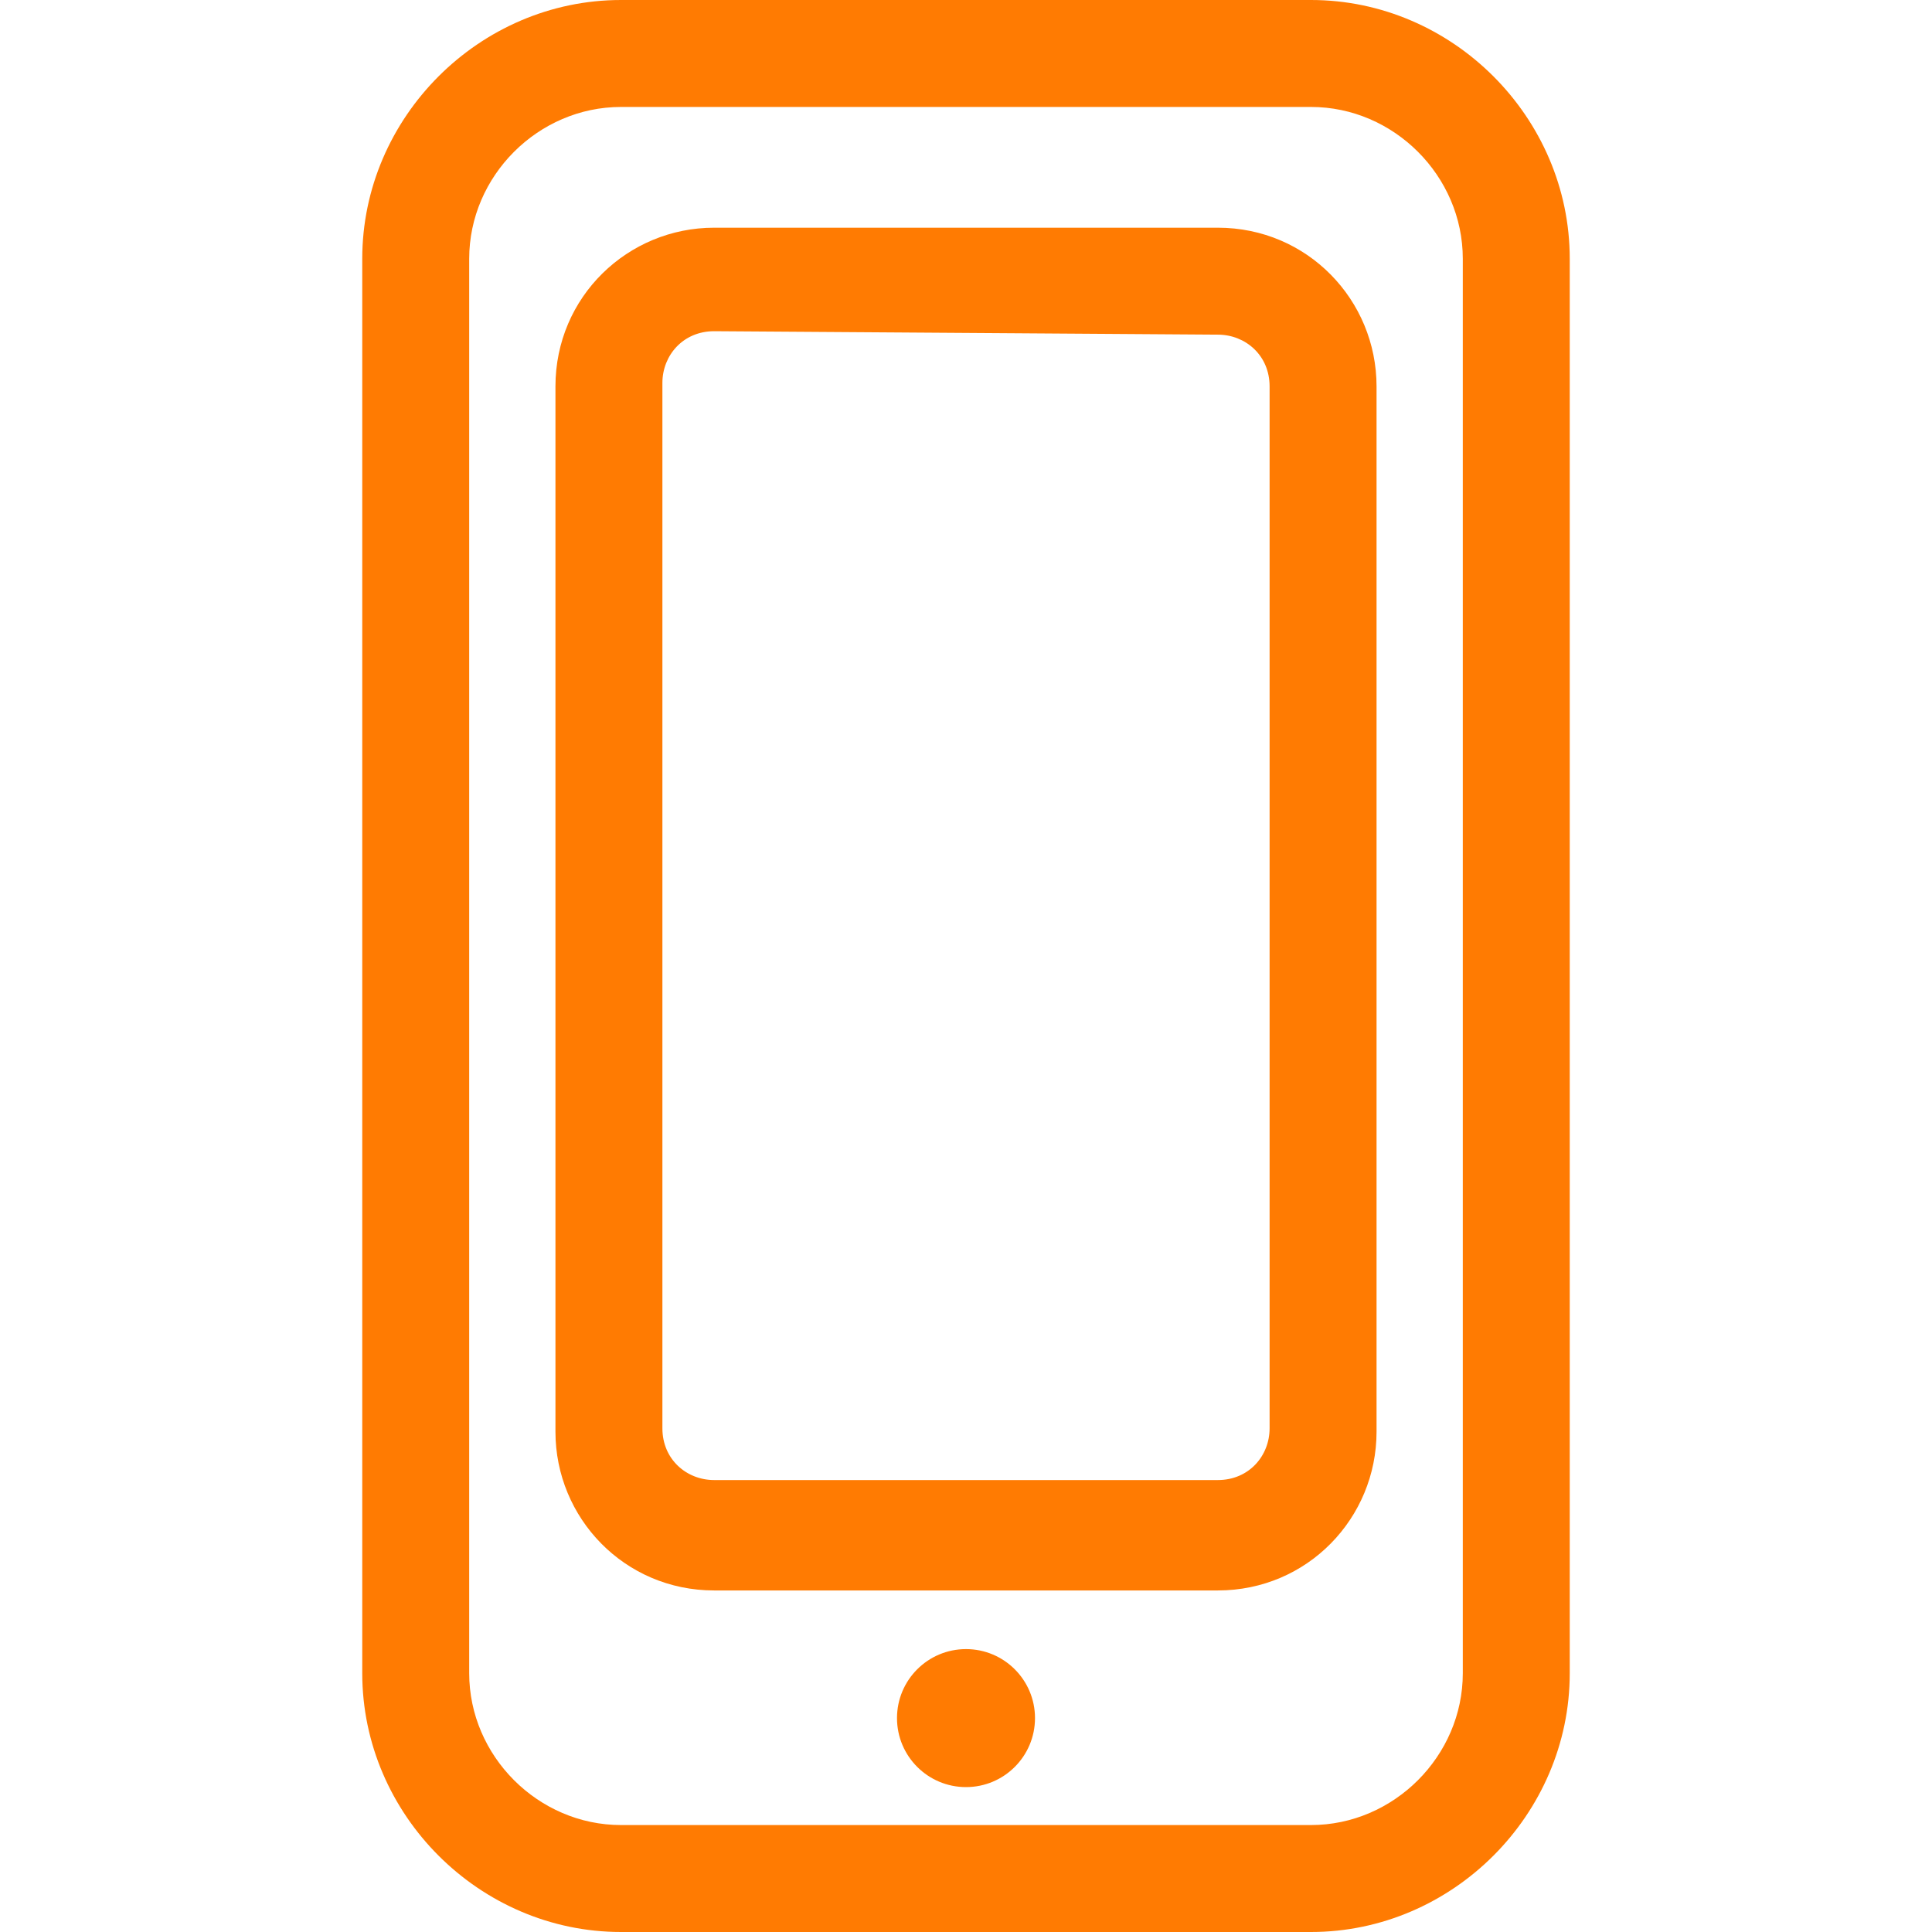
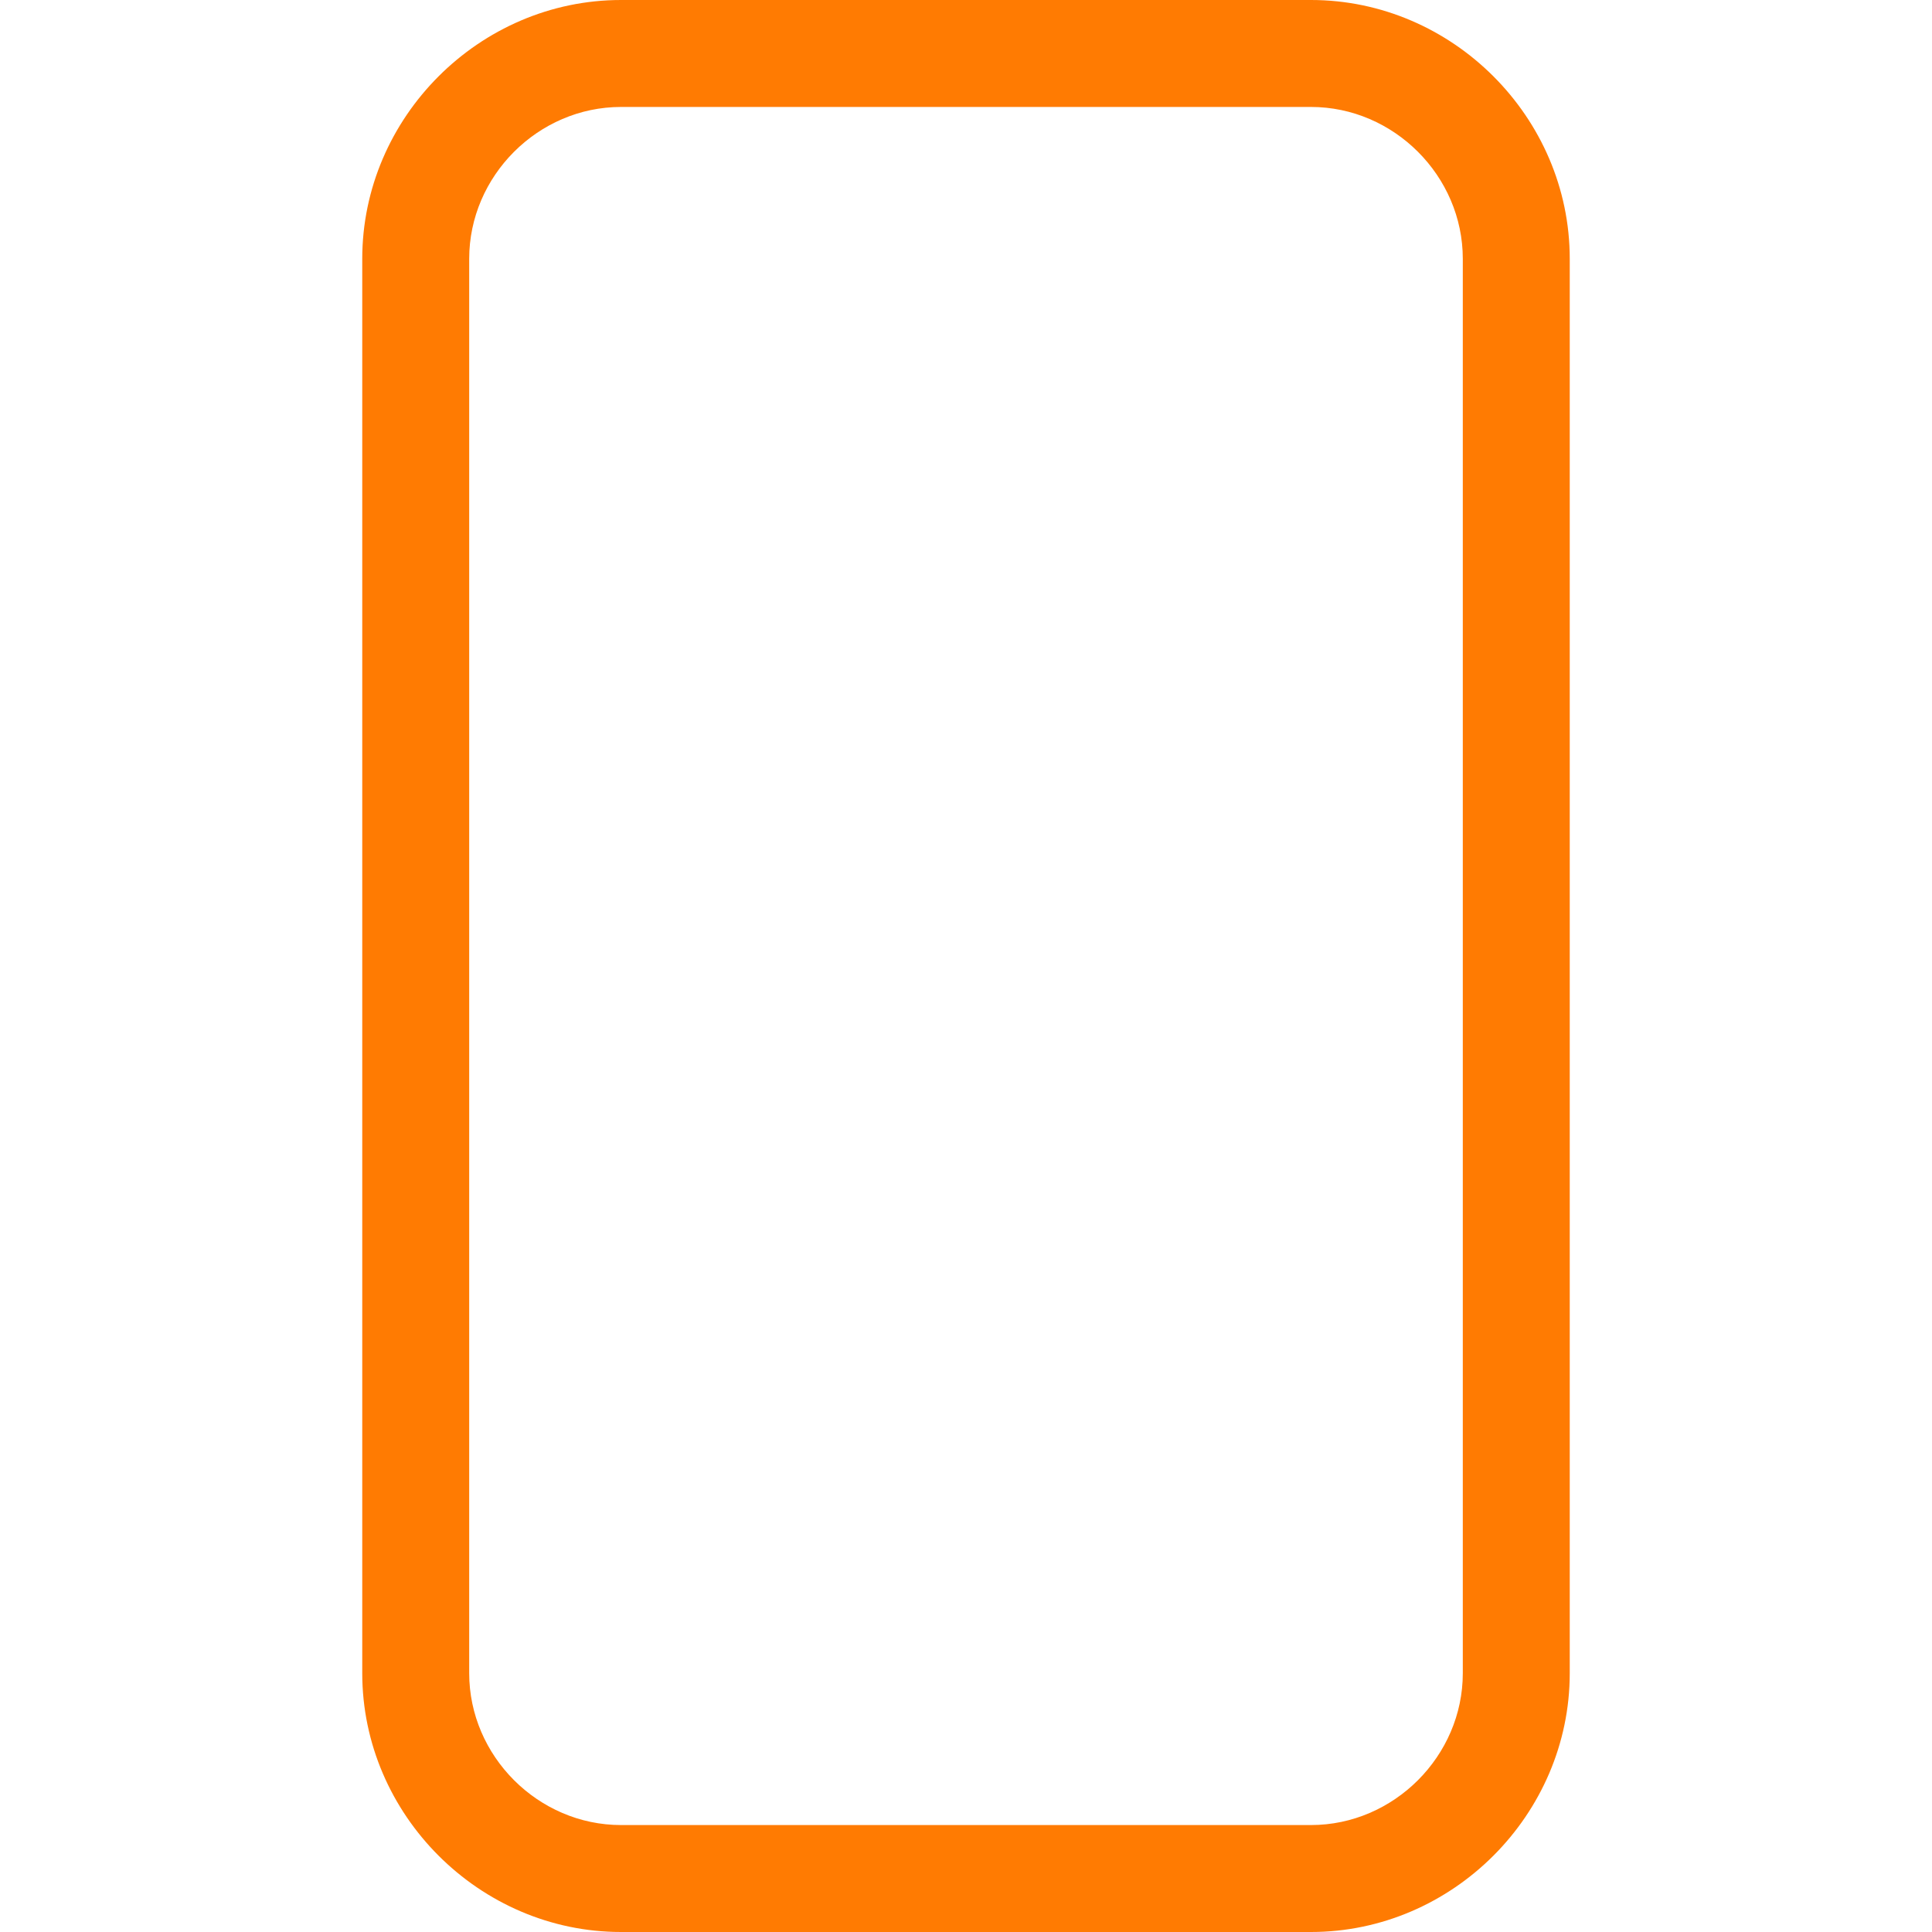
<svg xmlns="http://www.w3.org/2000/svg" version="1.1" id="レイヤー_1" x="0px" y="0px" viewBox="0 0 56 56" style="enable-background:new 0 0 56 56;" xml:space="preserve">
  <style type="text/css">
	.st0{fill:#FF7B02;}
</style>
  <g id="レイヤー_2_00000010306820980827630560000014252763677647979909_">
    <g id="design">
      <path class="st0" d="M38,56H18c-4.1,0-7.5-3.4-7.5-7.5v-41C10.5,3.4,13.9,0,18,0h20c4.1,0,7.5,3.4,7.5,7.5v41    C45.5,52.6,42.1,56,38,56z M18,3.1c-2.4,0-4.4,2-4.4,4.4v41c0,2.4,2,4.4,4.4,4.4h20c2.4,0,4.4-2,4.4-4.4v-41c0-2.4-2-4.4-4.4-4.4    H18z" />
-       <path class="st0" d="M35.3,46.1H20.7c-2.6,0-4.6-2.1-4.6-4.6V11.2c0-2.6,2.1-4.6,4.6-4.6h14.6c2.6,0,4.6,2.1,4.6,4.6v30.3    C39.9,44,37.9,46.1,35.3,46.1z M20.7,9.6c-0.9,0-1.5,0.7-1.5,1.5v30.3c0,0.9,0.7,1.5,1.5,1.5h14.6c0.9,0,1.5-0.7,1.5-1.5V11.2    c0-0.9-0.7-1.5-1.5-1.5L20.7,9.6L20.7,9.6z" />
-       <circle class="st0" cx="28" cy="49.8" r="2" />
    </g>
  </g>
</svg>